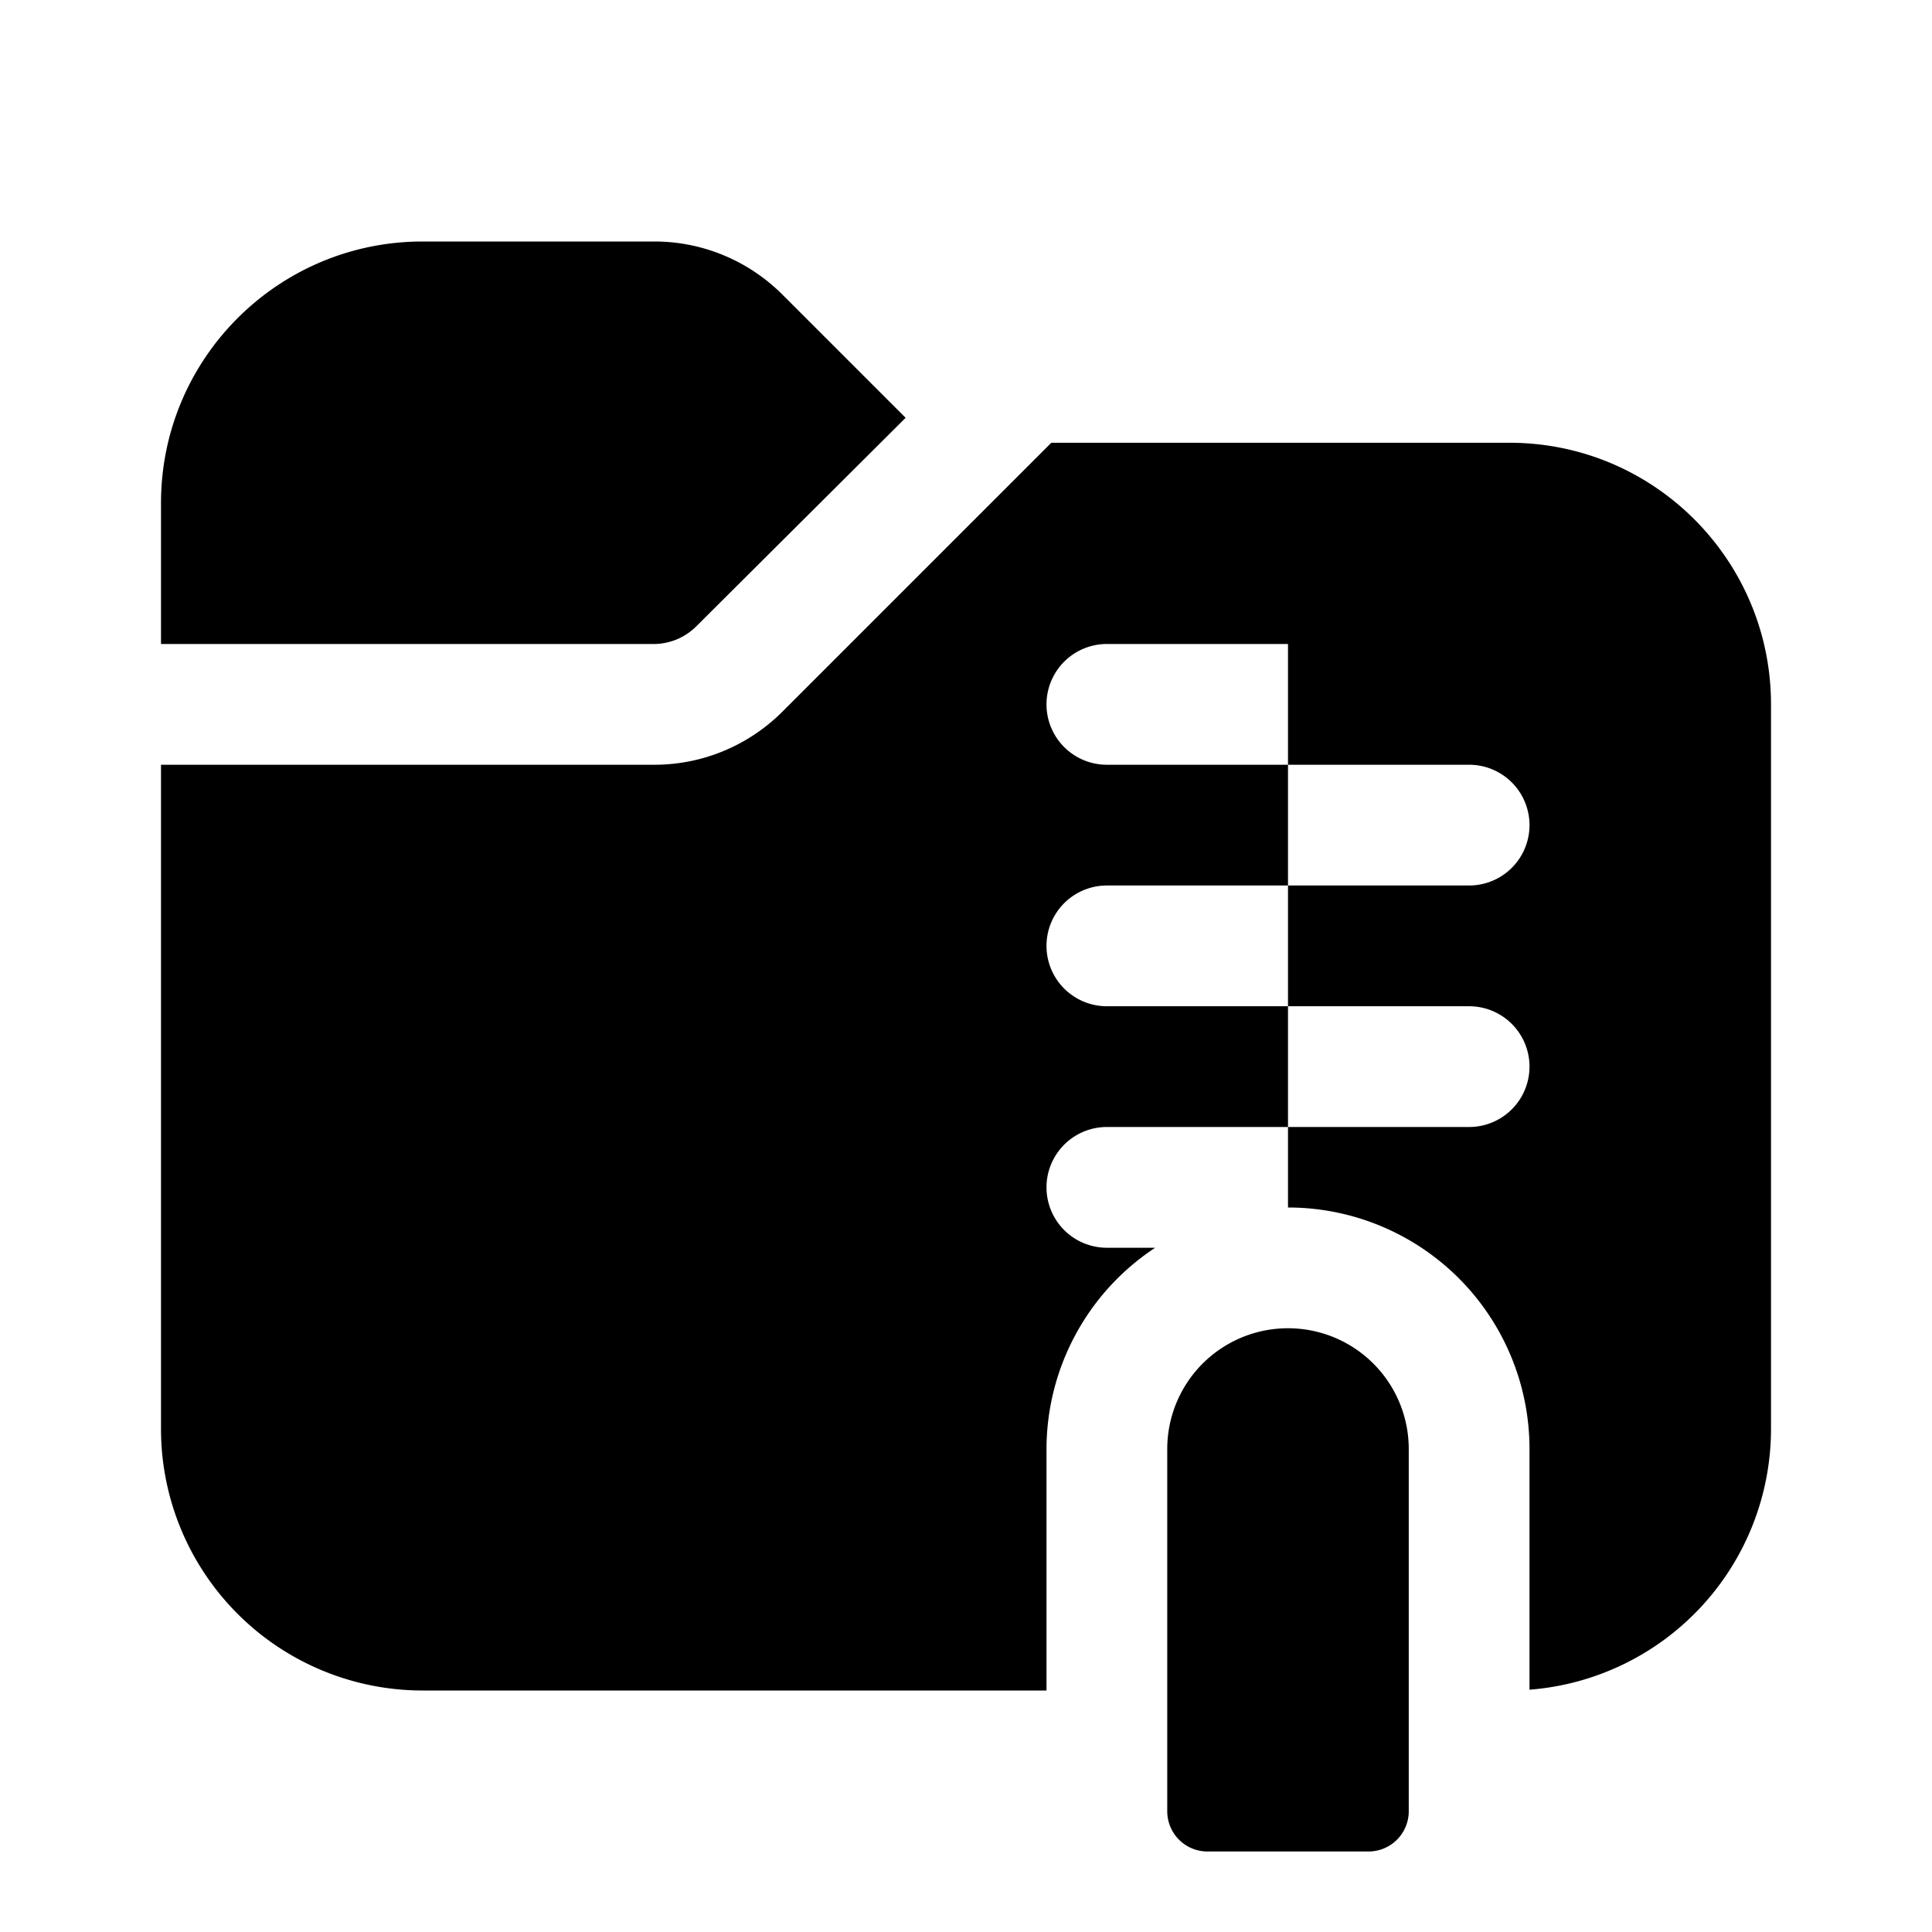
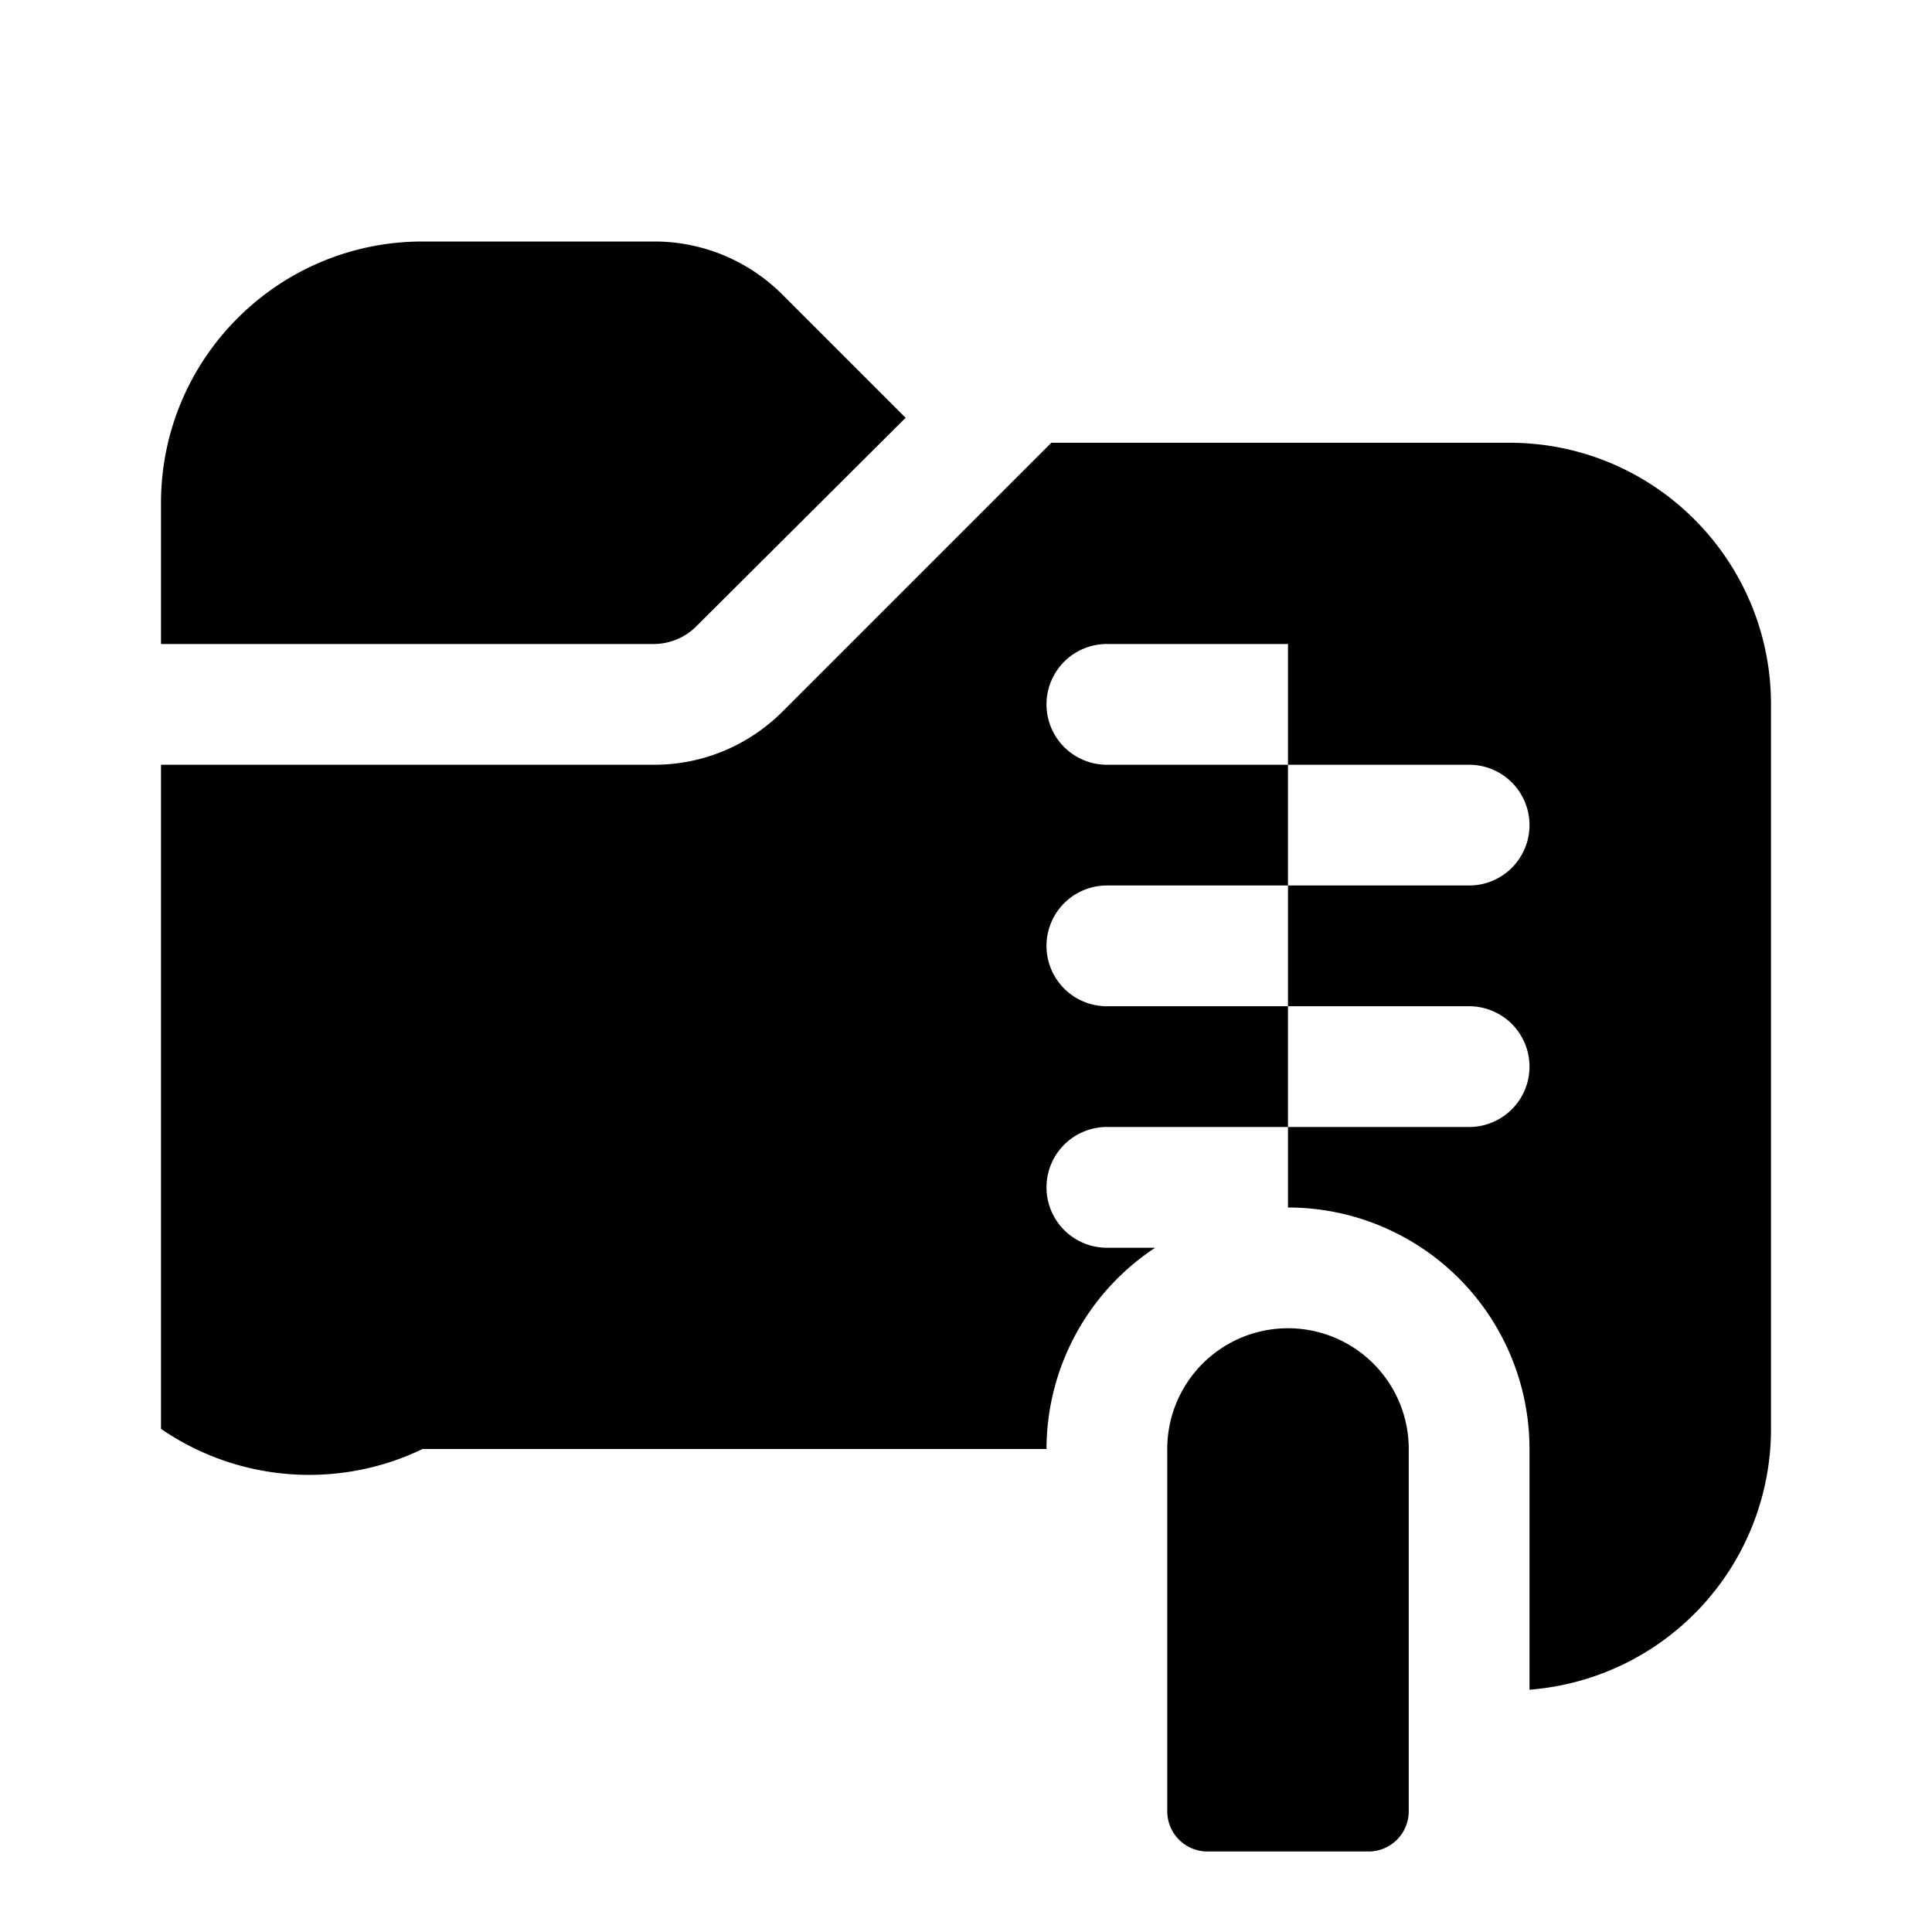
<svg xmlns="http://www.w3.org/2000/svg" width="24" height="24" viewBox="0 0 24 24">
-   <path d="M17.5 22.5a.5.5 0 0 1-.5.5h-2a.5.5 0 0 1-.5-.5V18a1.5 1.5 0 0 1 3 0v4.5Zm1.25-17c1.8 0 3.25 1.46 3.25 3.25v9a3.25 3.25 0 0 1-3 3.24V18a3 3 0 0 0-3-3v-1h-2.25a.75.75 0 0 0 0 1.5h.6A3 3 0 0 0 13 18v3H5.25A3.25 3.25 0 0 1 2 17.75V9.5h6.13c.6 0 1.17-.24 1.59-.66l3.34-3.34h5.69ZM16 14h2.25a.75.75 0 0 0 0-1.5H16V14Zm-2.25-3a.75.75 0 0 0 0 1.5H16V11h-2.25ZM16 11h2.25a.75.75 0 0 0 0-1.5H16V11Zm-2.25-3a.75.75 0 0 0 0 1.5H16V8h-2.25ZM8.13 3c.6 0 1.17.24 1.59.66l1.53 1.53-2.6 2.59a.75.75 0 0 1-.52.22H2V6.25C2 4.45 3.46 3 5.25 3h2.88Z" />
+   <path d="M17.5 22.5a.5.5 0 0 1-.5.5h-2a.5.5 0 0 1-.5-.5V18a1.5 1.5 0 0 1 3 0v4.5Zm1.25-17c1.8 0 3.25 1.46 3.25 3.25v9a3.25 3.25 0 0 1-3 3.24V18a3 3 0 0 0-3-3v-1h-2.25a.75.75 0 0 0 0 1.5h.6A3 3 0 0 0 13 18H5.25A3.25 3.25 0 0 1 2 17.75V9.5h6.13c.6 0 1.17-.24 1.59-.66l3.34-3.34h5.69ZM16 14h2.25a.75.75 0 0 0 0-1.5H16V14Zm-2.25-3a.75.75 0 0 0 0 1.5H16V11h-2.25ZM16 11h2.25a.75.75 0 0 0 0-1.5H16V11Zm-2.25-3a.75.75 0 0 0 0 1.5H16V8h-2.25ZM8.13 3c.6 0 1.17.24 1.59.66l1.53 1.53-2.6 2.59a.75.75 0 0 1-.52.22H2V6.25C2 4.45 3.46 3 5.25 3h2.88Z" />
</svg>